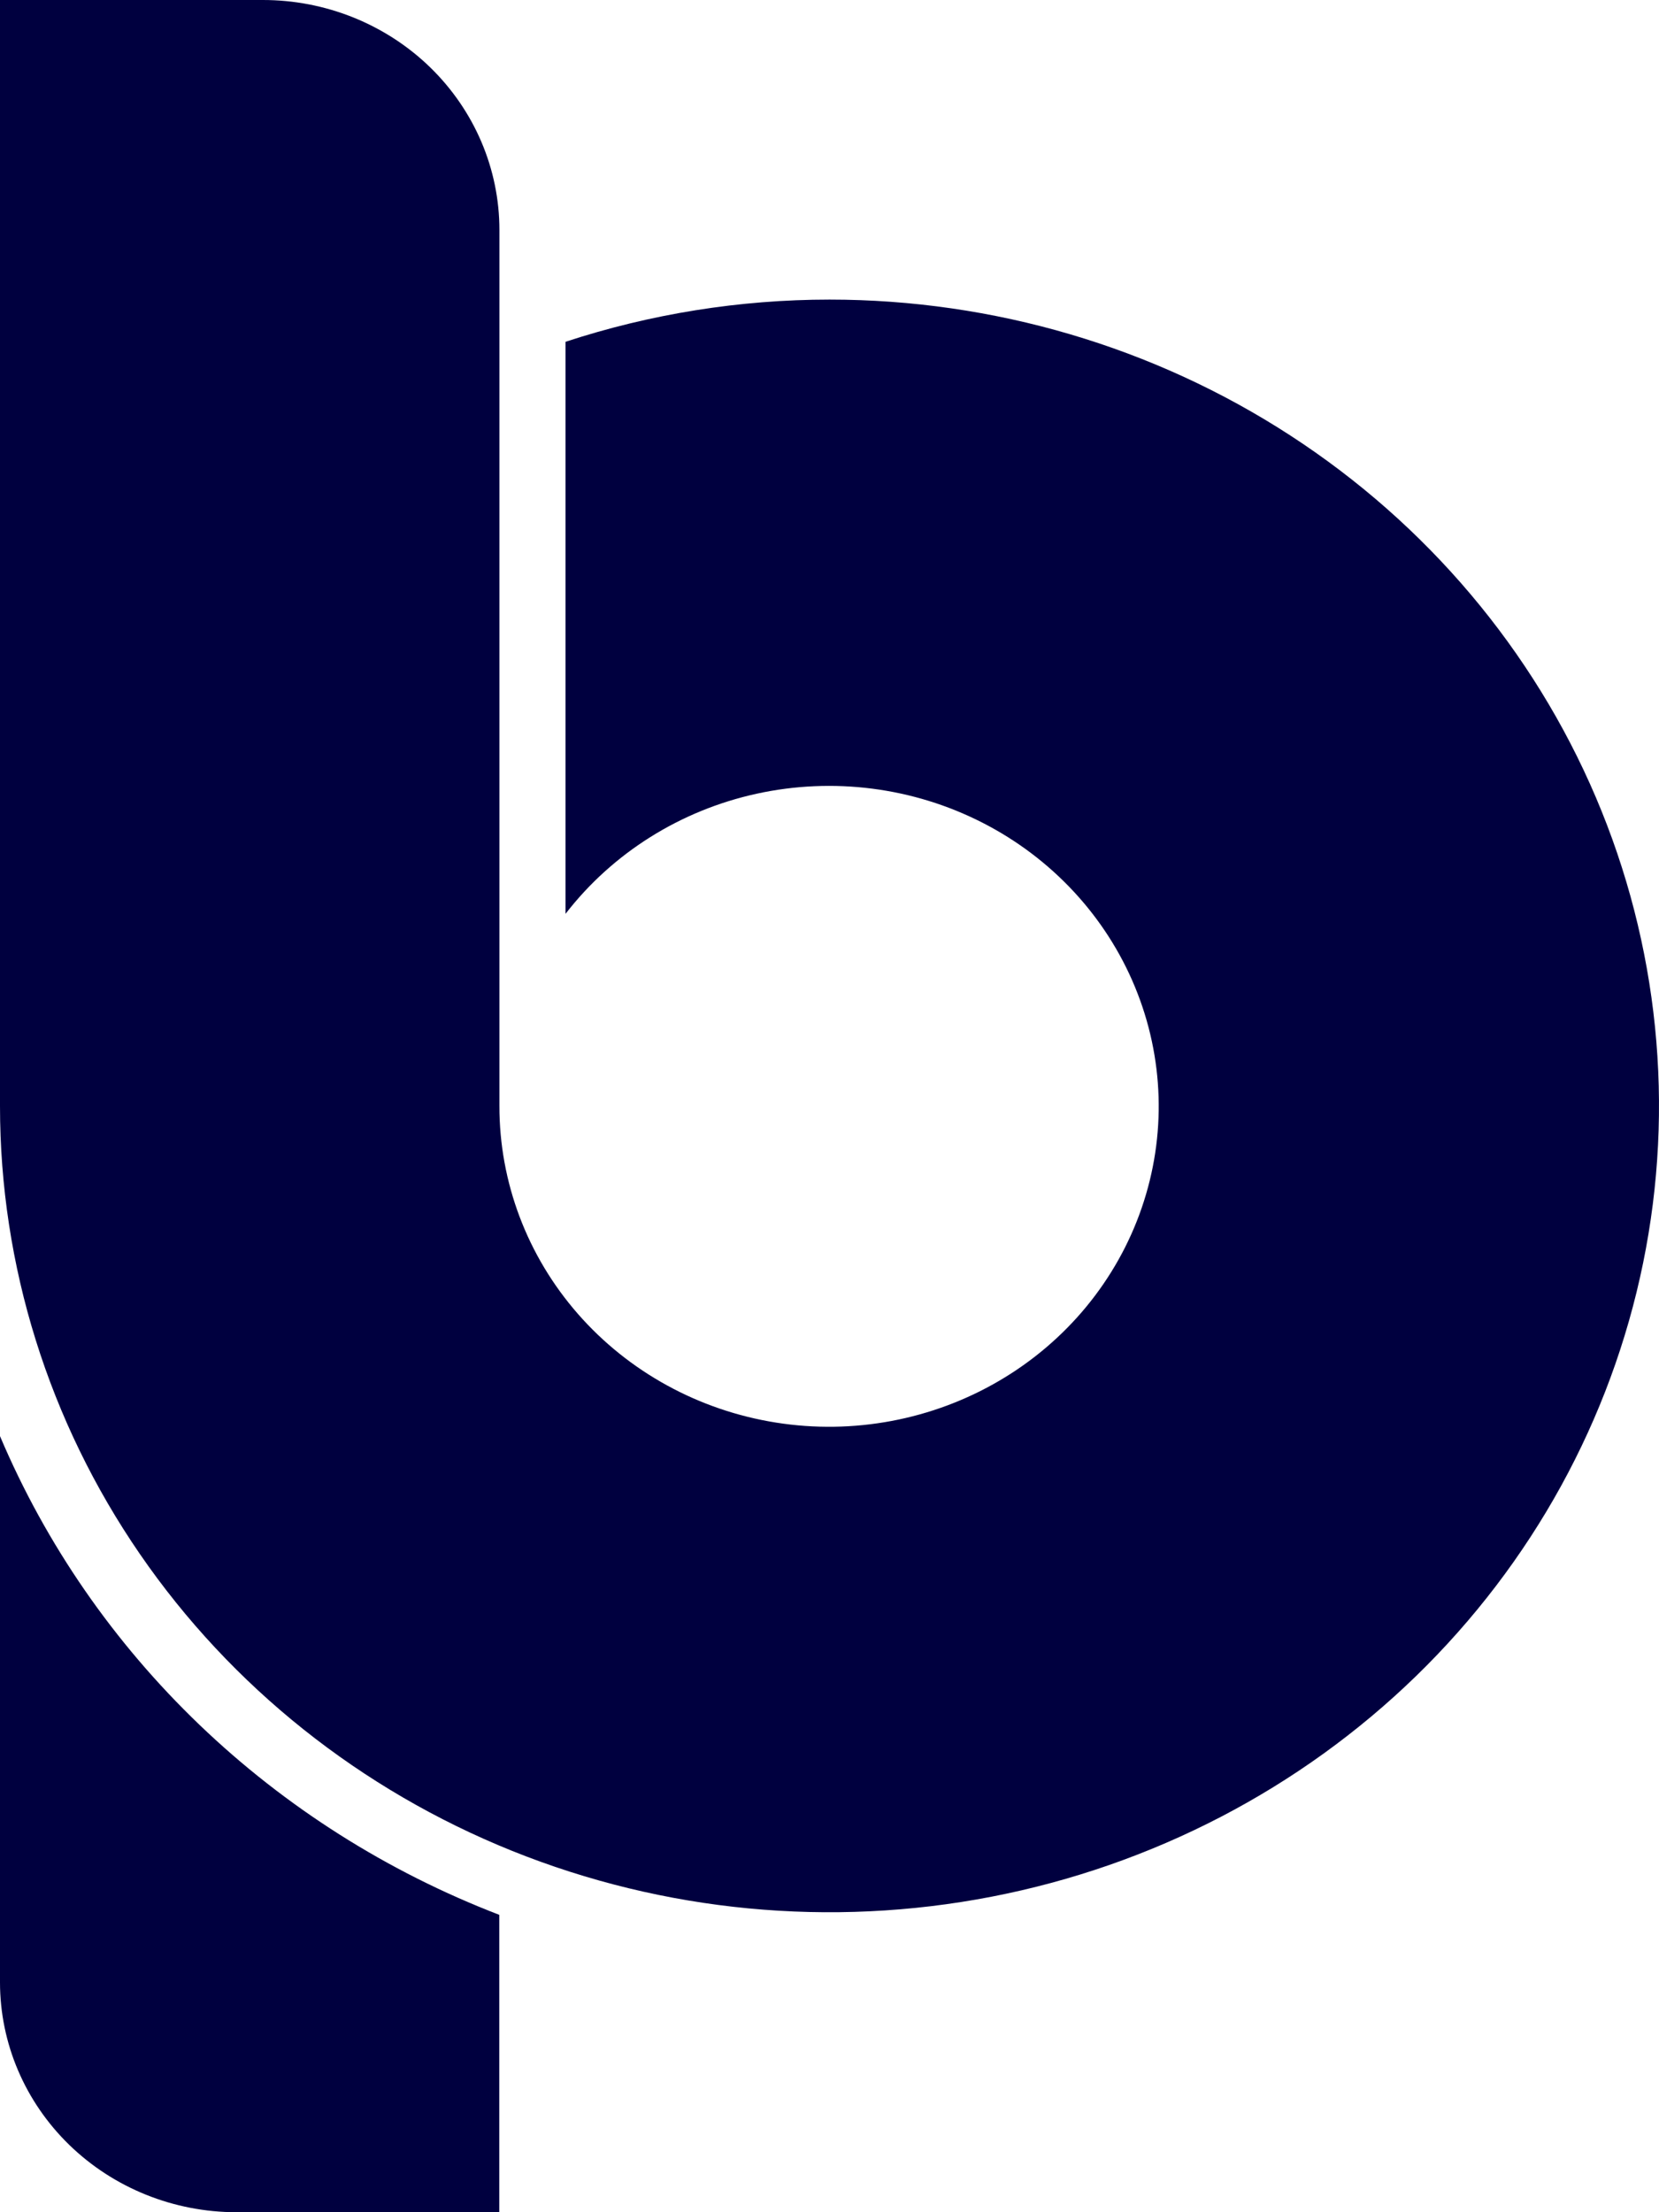
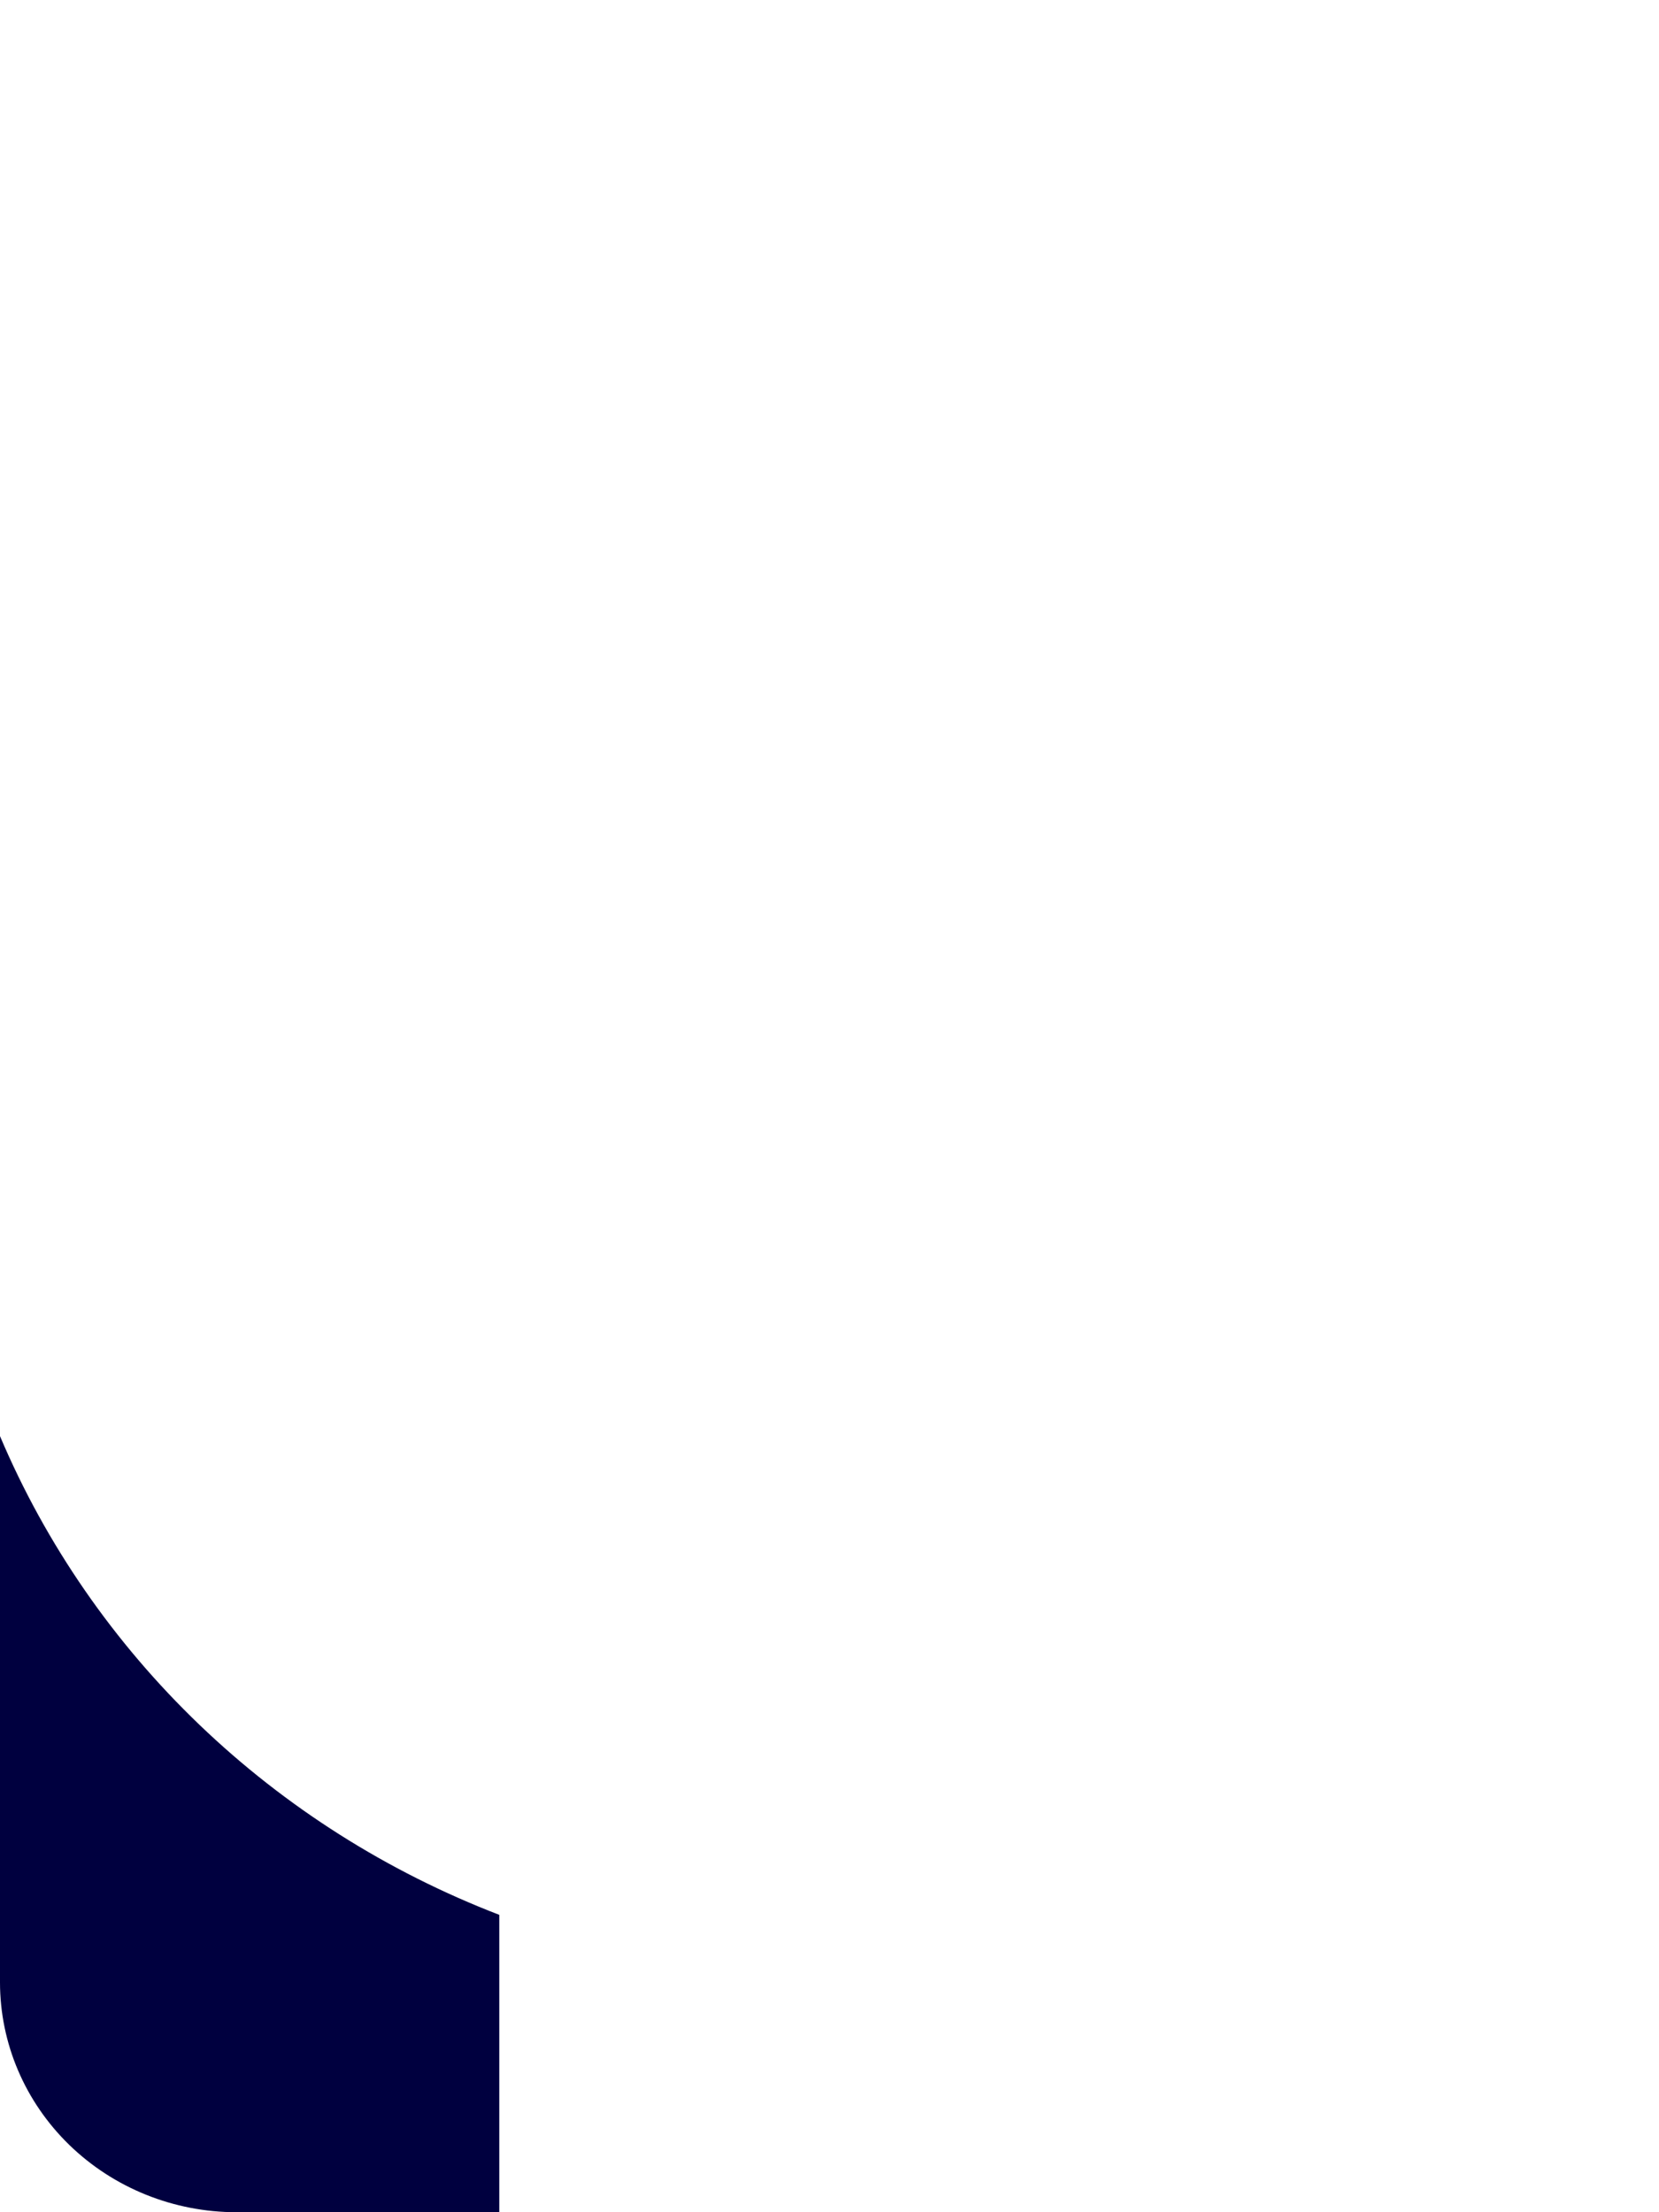
<svg xmlns="http://www.w3.org/2000/svg" width="60" height="80" viewBox="0 0 60 80" fill="none">
  <path d="M0 51.935V71.686C0 73.891 0.901 76.005 2.505 77.565C4.109 79.124 6.285 80 8.554 80H18.057V69.246C14.005 67.687 10.318 65.35 7.216 62.376C4.114 59.402 1.659 55.851 0 51.935Z" fill="#00003F" />
-   <path d="M30 10.834C26.753 10.835 23.529 11.35 20.453 12.36V33.047C22.154 30.847 24.604 29.307 27.366 28.703C30.127 28.099 33.02 28.469 35.526 29.748C38.033 31.027 39.989 33.132 41.045 35.684C42.102 38.237 42.189 41.072 41.291 43.681C40.394 46.291 38.571 48.505 36.148 49.927C33.724 51.35 30.86 51.888 28.066 51.445C25.272 51.002 22.731 49.608 20.898 47.511C19.065 45.414 18.06 42.751 18.062 40V8.314C18.062 7.222 17.84 6.14 17.41 5.131C16.98 4.122 16.349 3.205 15.555 2.433C14.76 1.661 13.816 1.049 12.778 0.631C11.74 0.214 10.627 -0.001 9.503 1.58082e-06H0V40C0.001 45.767 1.762 51.404 5.059 56.198C8.357 60.992 13.042 64.728 18.524 66.934C24.006 69.14 30.038 69.717 35.857 68.591C41.676 67.465 47.021 64.687 51.216 60.609C55.41 56.531 58.267 51.335 59.424 45.679C60.581 40.023 59.986 34.161 57.716 28.833C55.445 23.505 51.6 18.952 46.666 15.748C41.733 12.544 35.933 10.834 30 10.834Z" fill="#00003F" />
</svg>